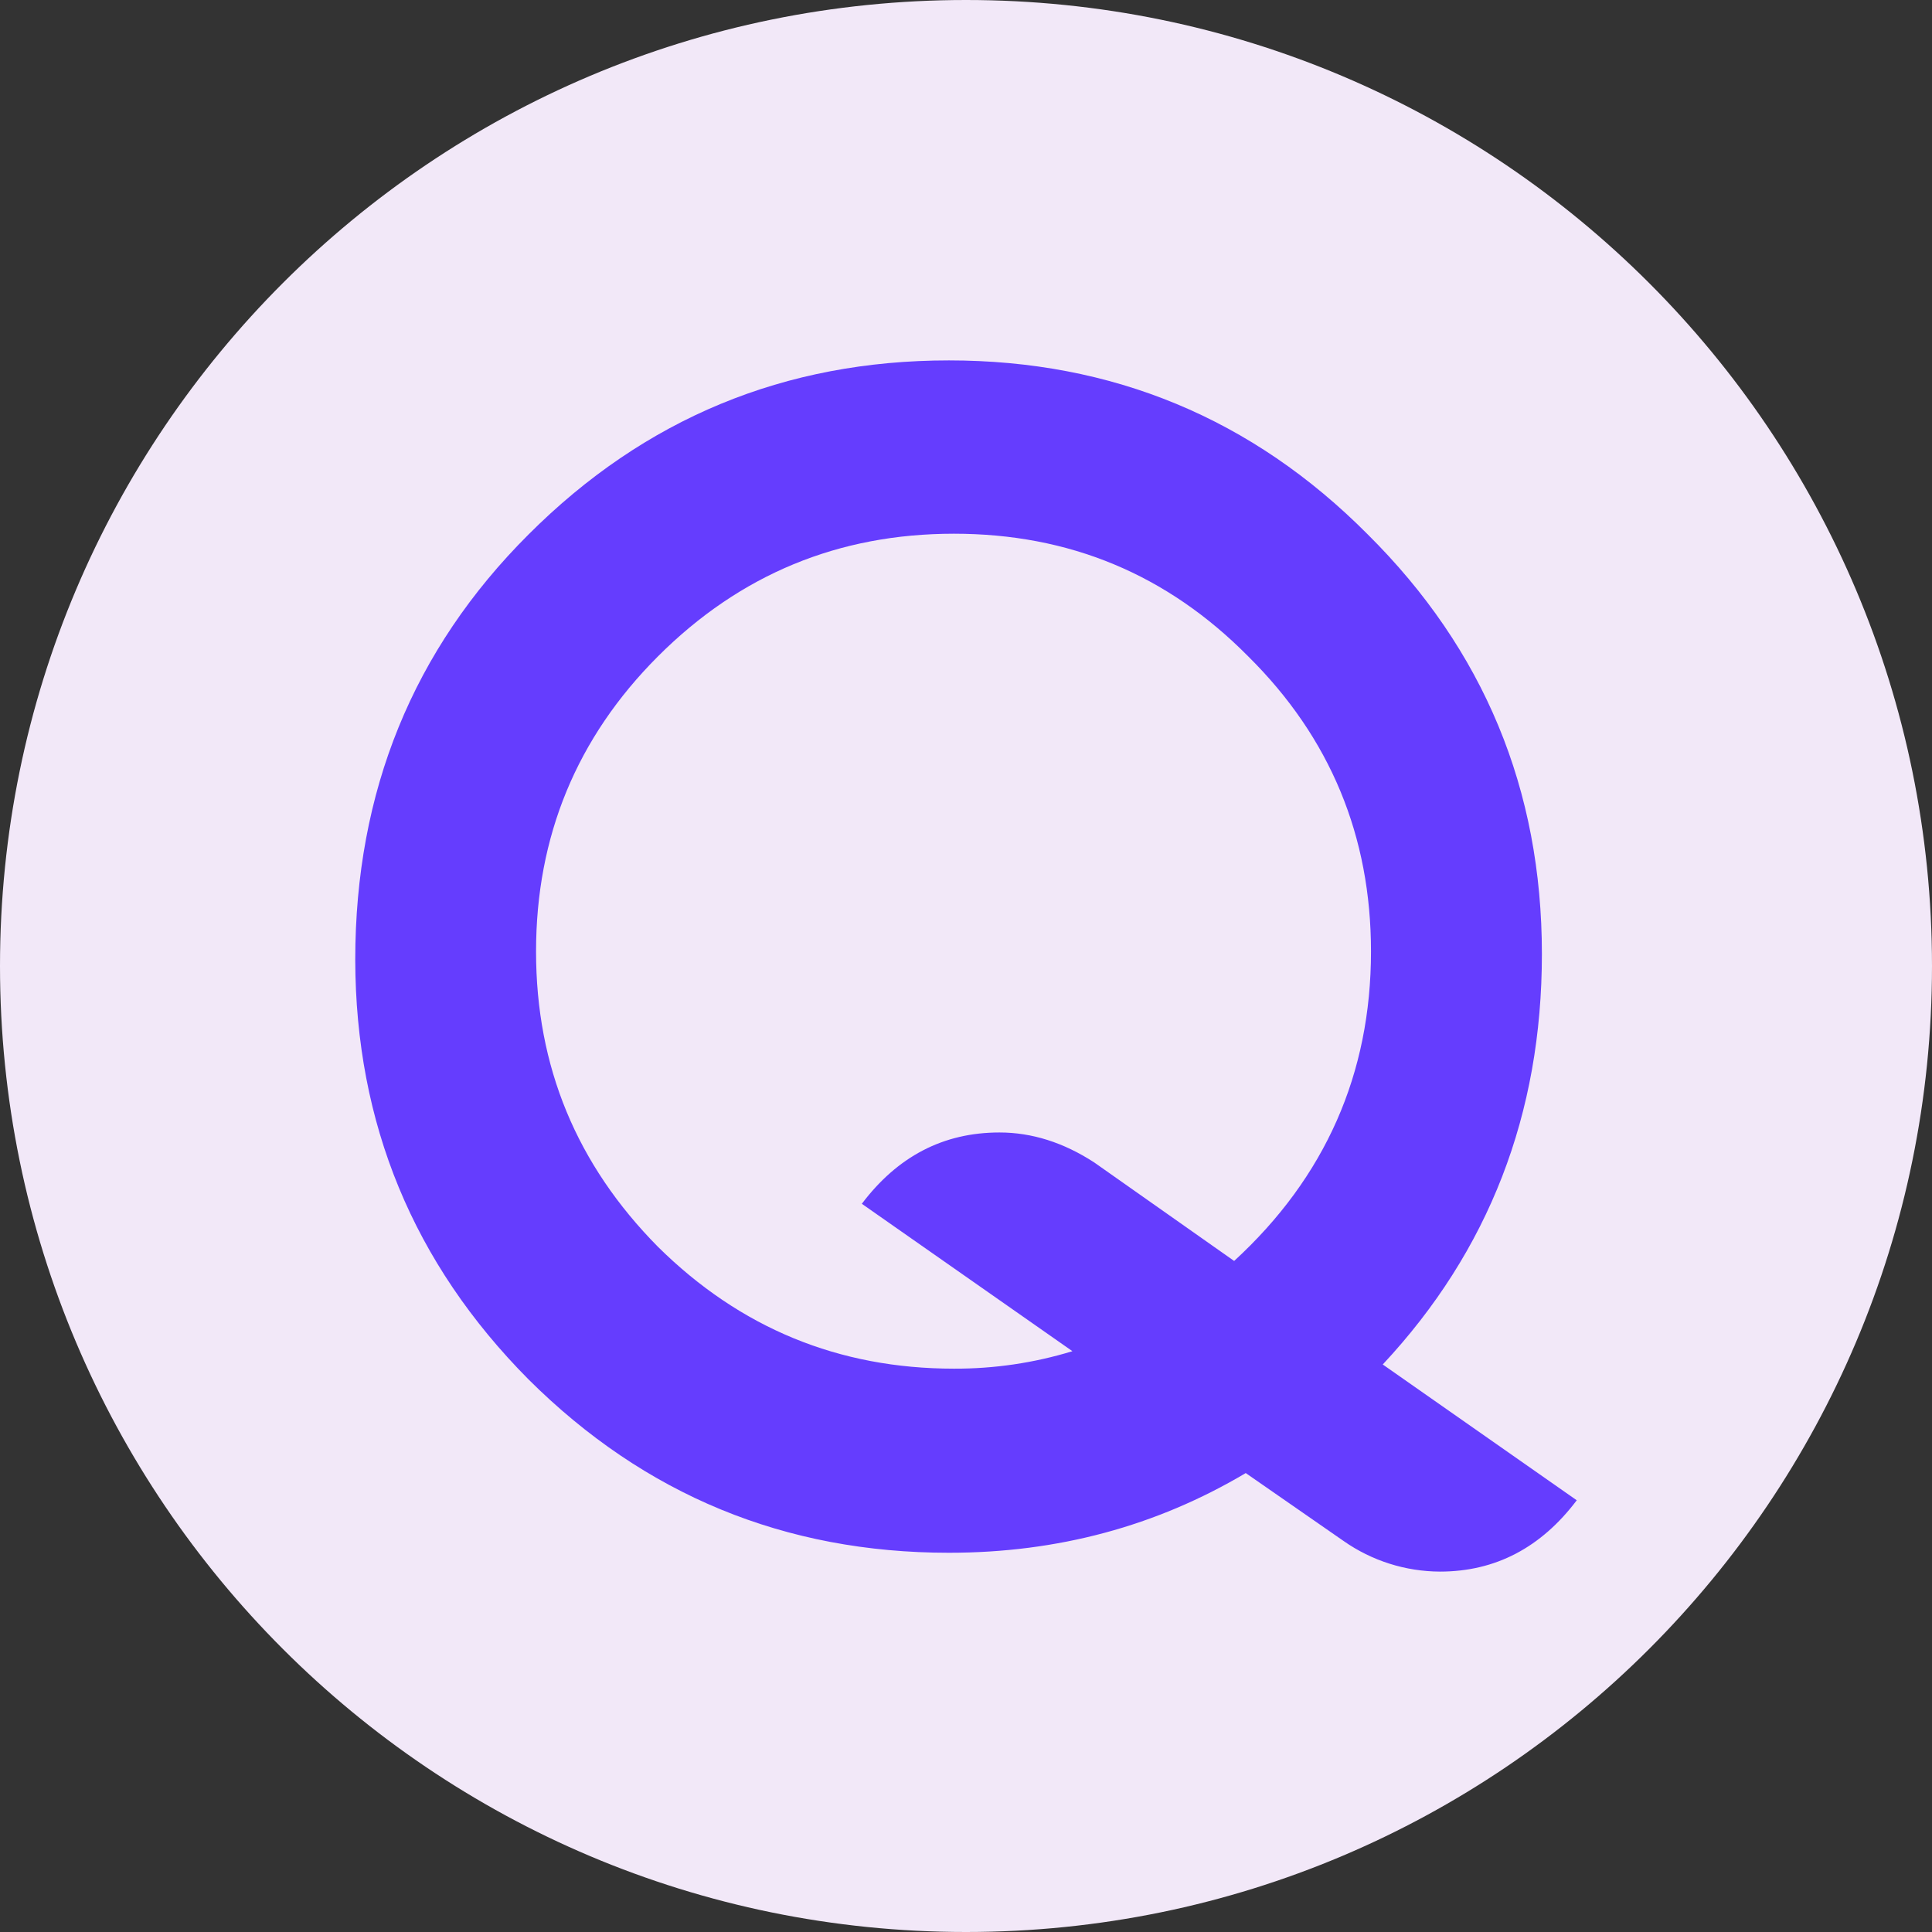
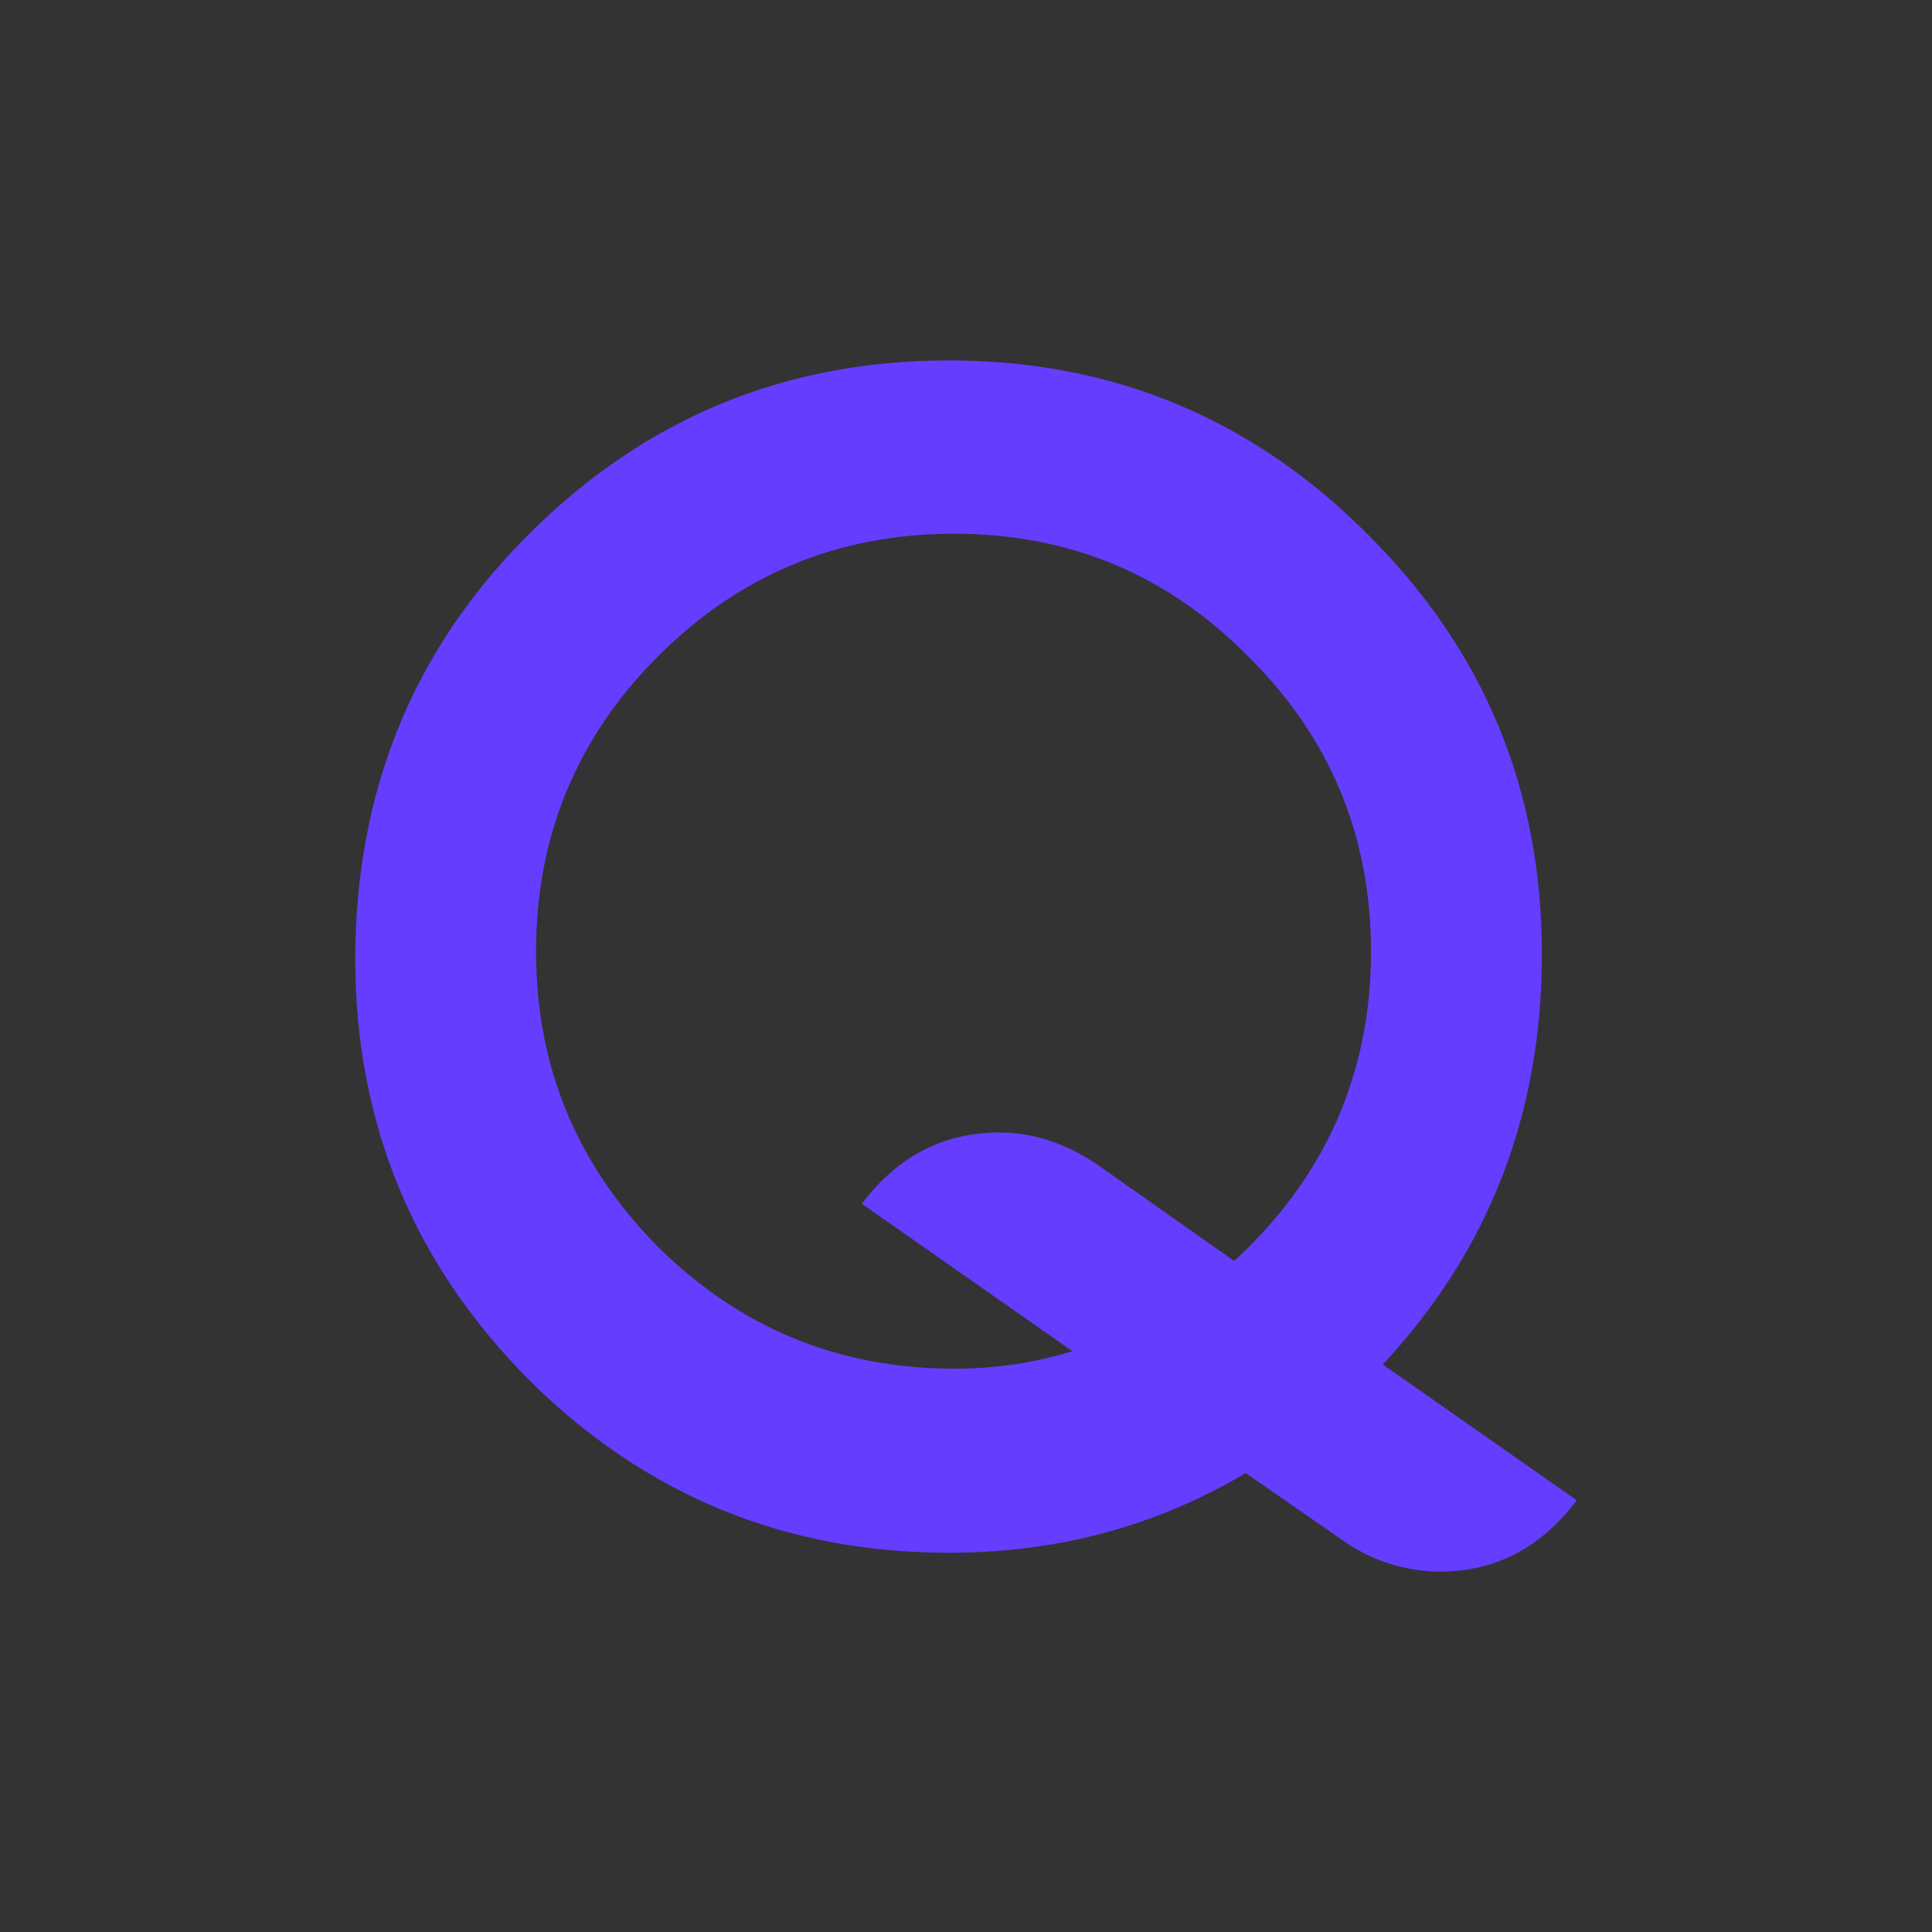
<svg xmlns="http://www.w3.org/2000/svg" width="24" height="24" viewBox="0 0 24 24" fill="none">
  <rect x="0" y="0" width="24" height="24" fill="#333333" stroke="none" />
-   <path d="M12 24C18.627 24 24 18.627 24 12C24 5.373 18.627 0 12 0C5.373 0 0 5.373 0 12C0 18.627 5.373 24 12 24Z" fill="#F2E8F8" />
  <path d="M16.691 19.143L15.475 18.299C14.363 18.959 13.137 19.289 11.788 19.289C9.749 19.289 8.008 18.571 6.566 17.136C5.134 15.693 4.417 13.956 4.413 11.923C4.413 9.832 5.131 8.071 6.566 6.639C8.008 5.197 9.749 4.477 11.788 4.477C13.817 4.477 15.558 5.197 16.991 6.639C18.433 8.071 19.154 9.808 19.154 11.851C19.154 13.839 18.495 15.539 17.177 16.95L19.587 18.637C19.144 19.224 18.578 19.523 17.887 19.523C17.459 19.521 17.042 19.389 16.691 19.143ZM13.322 16.785L10.706 14.954C11.149 14.367 11.716 14.068 12.416 14.068C12.818 14.068 13.21 14.192 13.591 14.439L15.331 15.664C16.464 14.624 17.031 13.336 17.031 11.82C17.031 10.389 16.526 9.164 15.506 8.154C14.497 7.134 13.282 6.63 11.85 6.63C10.418 6.63 9.193 7.134 8.173 8.154C7.164 9.164 6.659 10.389 6.659 11.82C6.659 13.252 7.164 14.467 8.173 15.488C9.193 16.497 10.418 17.002 11.85 17.002C12.349 17.004 12.845 16.931 13.322 16.785Z" fill="#653DFE" />
</svg>